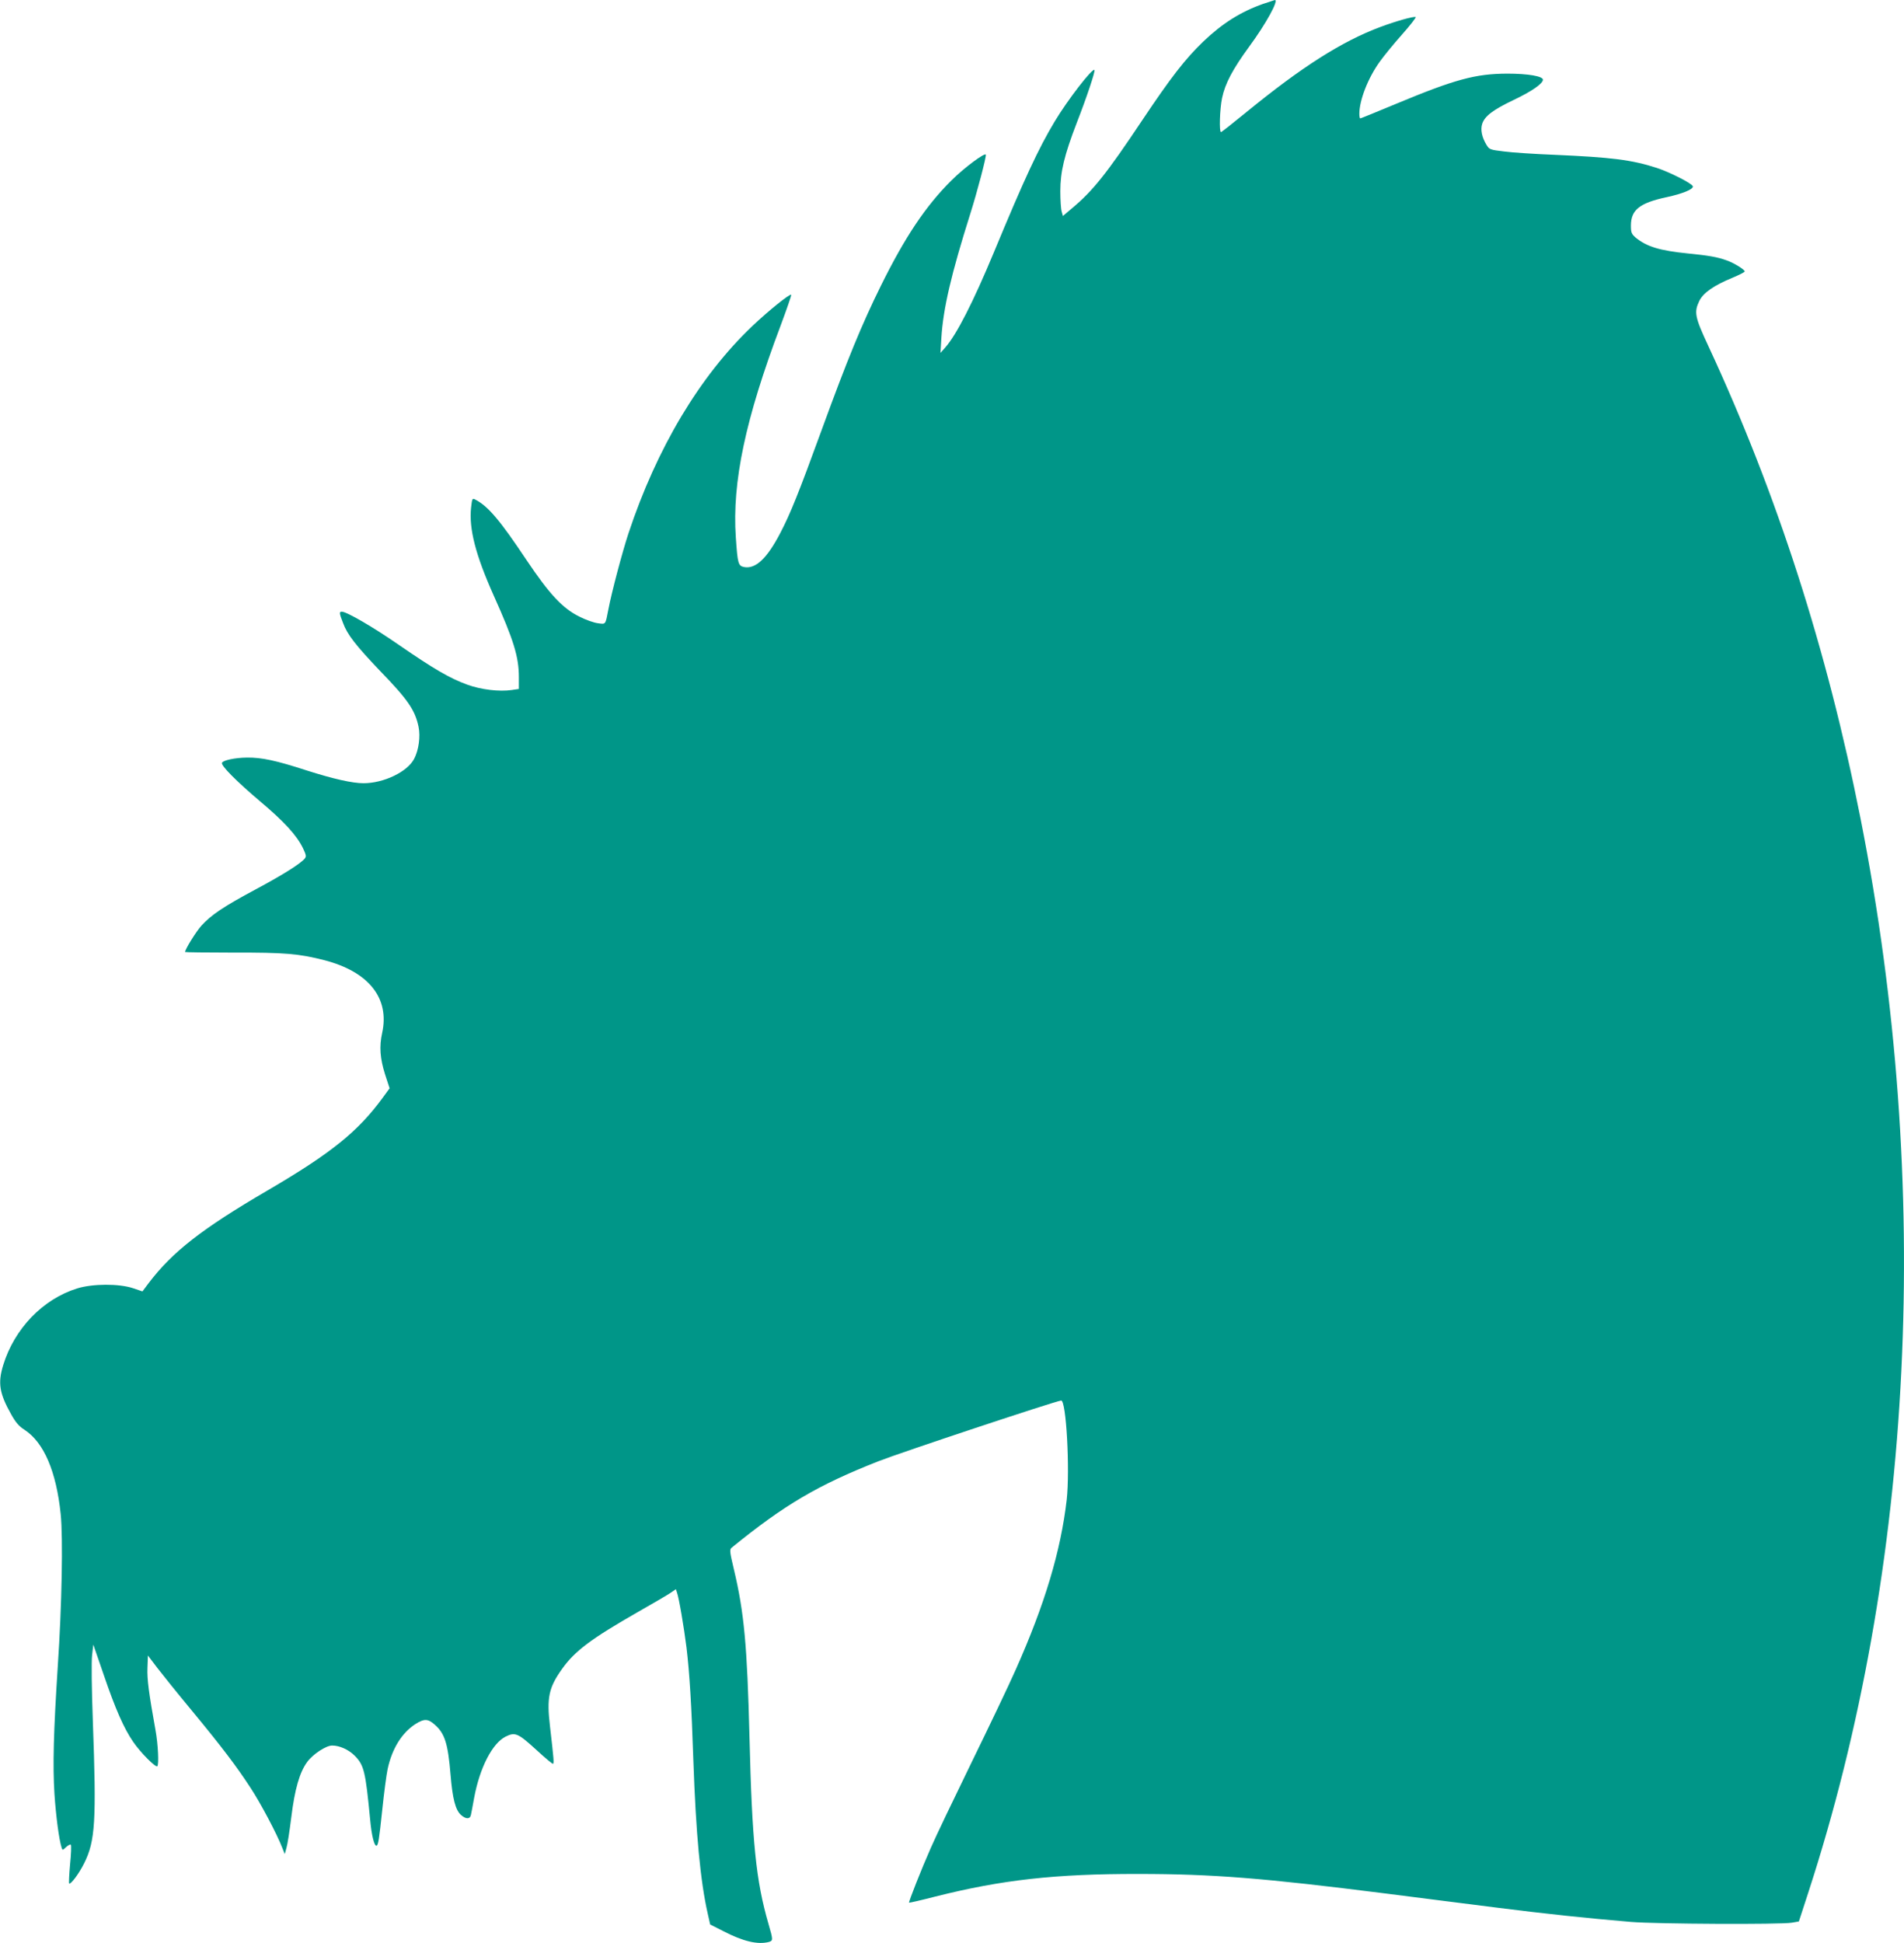
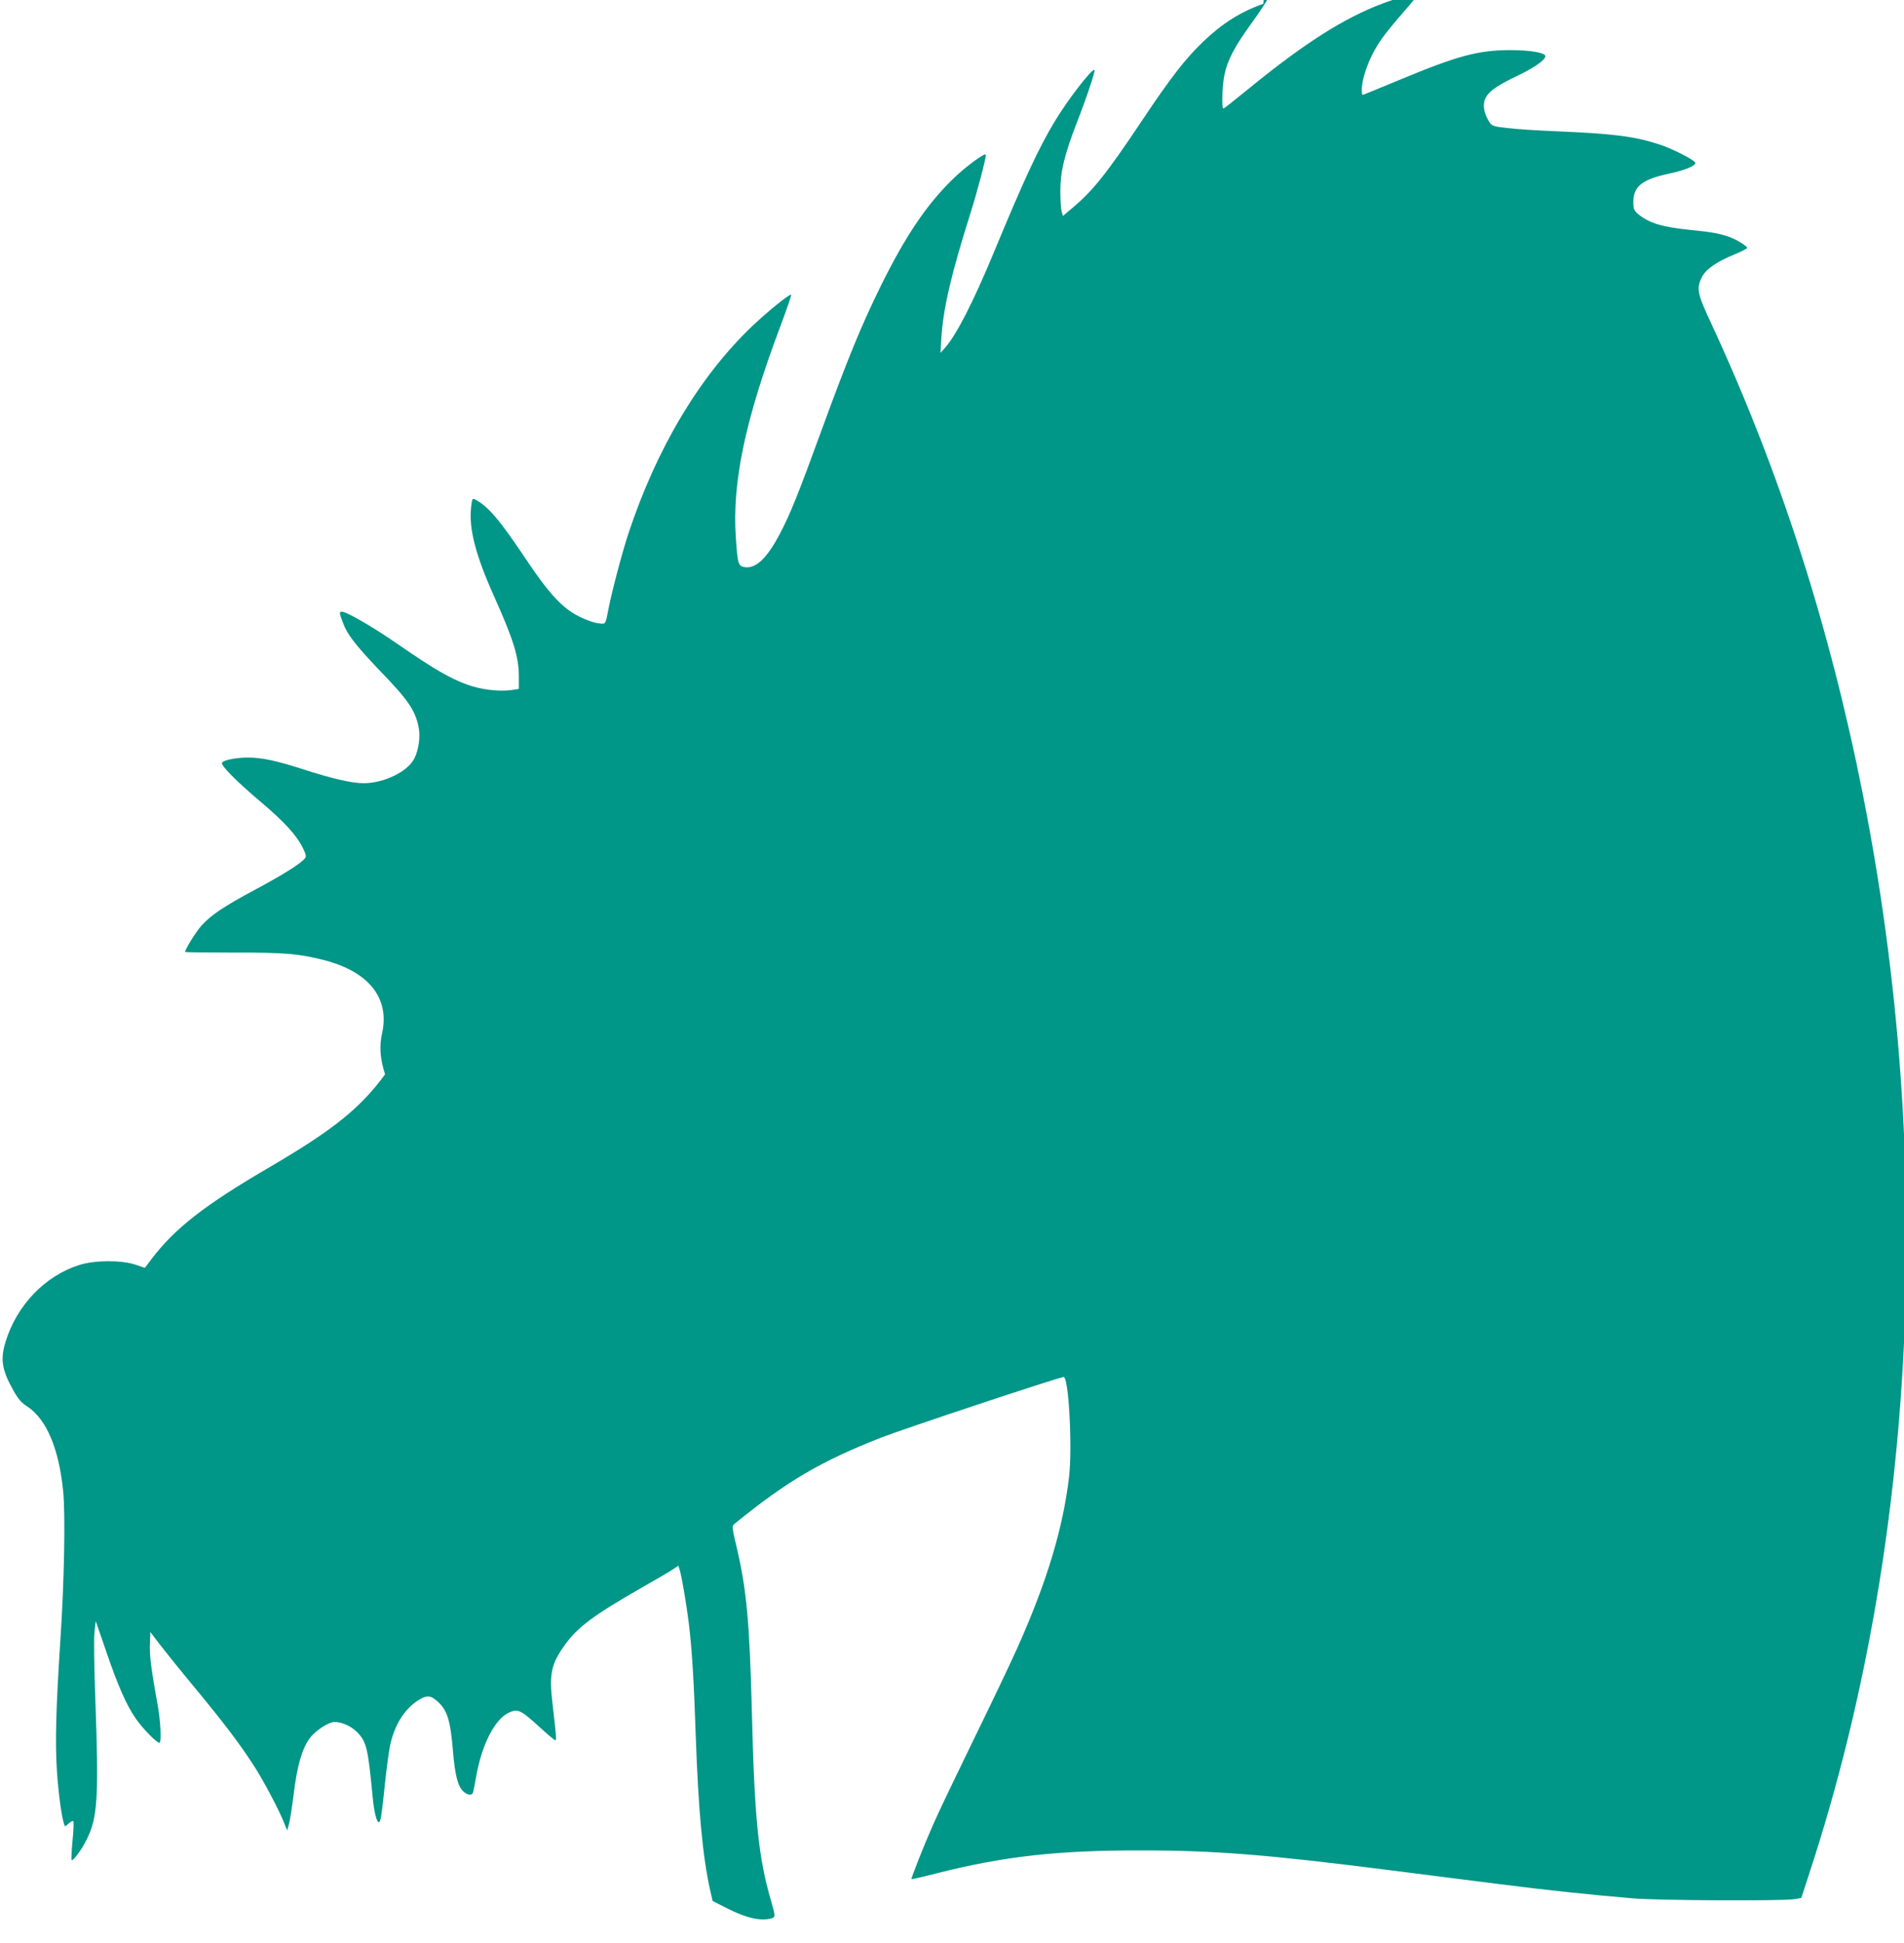
<svg xmlns="http://www.w3.org/2000/svg" version="1.0" width="1255pt" height="1280pt" viewBox="0 0 1255 1280" preserveAspectRatio="xMidYMid meet">
  <g transform="translate(0,1280) scale(0.1,-0.1)" fill="#009688" stroke="none">
-     <path d="M8327 12775 c-150 -53 -269 -128 -396 -249 -118 -113 -214 -237 -402 -518 -237 -355 -326 -466 -464 -581 l-59 -50 -8 29 c-5 16 -9 76 -9 134 0 128 26 237 108 450 66 169 124 343 117 349 -14 14 -178 -199 -262 -339 -106 -176 -201 -380 -400 -860 -137 -330 -248 -547 -322 -630 l-31 -35 6 100 c12 193 65 420 190 815 47 148 107 378 103 391 -5 16 -143 -86 -226 -169 -170 -168 -308 -375 -467 -697 -126 -256 -217 -476 -390 -950 -151 -414 -204 -546 -271 -675 -88 -169 -163 -240 -239 -226 -39 8 -43 20 -55 196 -25 363 63 780 295 1394 41 110 73 202 70 204 -8 9 -153 -108 -256 -206 -346 -329 -630 -803 -817 -1367 -40 -121 -111 -389 -132 -500 -20 -103 -16 -98 -69 -91 -25 3 -80 22 -121 43 -111 54 -200 150 -350 374 -175 262 -252 353 -336 397 -21 11 -22 9 -29 -52 -15 -140 30 -313 149 -579 132 -294 166 -404 166 -539 l0 -77 -47 -7 c-82 -12 -202 2 -295 36 -112 41 -218 102 -447 260 -173 120 -346 220 -378 220 -18 0 -17 -10 8 -74 28 -77 84 -148 245 -317 183 -189 230 -257 253 -368 13 -63 1 -153 -29 -210 -44 -86 -201 -161 -334 -161 -73 0 -198 28 -374 84 -203 66 -298 86 -394 85 -80 -1 -159 -18 -165 -35 -6 -19 95 -121 251 -253 159 -134 241 -223 283 -309 21 -44 23 -55 12 -68 -29 -35 -144 -107 -323 -203 -213 -114 -293 -168 -358 -239 -36 -40 -108 -156 -108 -174 0 -2 143 -4 318 -4 339 1 432 -7 600 -50 293 -76 431 -250 381 -479 -20 -90 -14 -168 19 -273 l30 -92 -46 -63 c-163 -223 -341 -366 -762 -612 -430 -251 -624 -403 -779 -607 l-42 -56 -62 21 c-93 31 -266 30 -367 -1 -227 -70 -415 -265 -489 -506 -36 -118 -25 -186 52 -323 30 -54 52 -80 89 -103 127 -83 209 -274 238 -555 16 -155 8 -600 -19 -1000 -28 -433 -34 -656 -22 -845 10 -148 30 -299 47 -352 6 -19 7 -19 30 3 13 12 27 19 31 16 4 -4 2 -62 -5 -129 -6 -67 -9 -124 -6 -127 9 -9 65 65 99 134 73 146 81 276 57 935 -8 218 -10 393 -5 435 l8 70 69 -200 c76 -223 133 -353 194 -441 47 -69 148 -171 159 -160 11 11 5 144 -12 237 -44 245 -56 335 -53 411 l3 81 60 -79 c33 -43 135 -170 228 -282 204 -247 296 -369 388 -510 67 -101 177 -310 210 -397 l16 -40 11 40 c7 22 21 113 32 202 23 187 55 297 105 365 37 51 124 108 164 108 49 0 107 -26 147 -65 64 -64 73 -103 104 -425 9 -99 26 -170 41 -170 12 0 18 41 39 240 11 107 27 227 35 265 29 135 94 239 184 297 57 36 82 35 126 -4 67 -58 88 -125 105 -333 13 -155 32 -228 67 -261 33 -30 61 -31 67 -1 3 12 12 62 21 111 37 200 120 361 208 405 63 31 81 23 205 -90 53 -49 101 -89 106 -89 9 0 7 23 -19 248 -22 188 -8 254 80 377 84 118 189 197 500 375 99 56 196 113 215 126 l35 24 7 -21 c13 -34 47 -234 63 -364 20 -167 33 -378 45 -740 17 -487 46 -797 95 -1013 l16 -71 87 -44 c131 -68 227 -90 300 -71 28 8 28 14 -3 120 -82 282 -108 538 -125 1234 -15 597 -35 816 -102 1098 -28 118 -30 133 -16 145 349 284 569 413 968 570 145 57 1153 392 1204 400 34 6 59 -457 37 -654 -39 -337 -144 -688 -336 -1119 -45 -102 -177 -378 -293 -615 -115 -236 -236 -488 -267 -560 -62 -140 -147 -356 -143 -360 2 -2 80 16 173 40 437 110 789 150 1340 149 488 0 824 -27 1630 -129 237 -30 570 -73 740 -94 308 -39 579 -68 875 -93 171 -14 984 -18 1061 -5 l46 8 61 187 c700 2147 823 4661 346 7077 -220 1113 -550 2139 -1003 3114 -90 193 -96 224 -60 299 26 53 96 102 218 152 45 19 81 37 81 42 0 12 -71 56 -120 73 -61 22 -120 32 -252 45 -189 19 -274 45 -347 105 -27 24 -31 33 -31 79 0 103 57 149 235 187 107 23 179 53 173 72 -6 19 -154 94 -238 121 -163 53 -301 70 -672 86 -130 5 -280 15 -333 22 -93 11 -98 13 -116 42 -31 50 -42 102 -29 141 17 51 72 92 206 156 118 56 194 108 194 134 0 23 -99 40 -235 40 -210 -1 -344 -37 -733 -199 -127 -53 -233 -96 -236 -96 -3 0 -6 13 -6 30 0 90 57 236 134 343 24 34 89 114 145 177 56 63 97 116 92 118 -15 5 -129 -27 -231 -65 -255 -95 -519 -263 -885 -562 -88 -72 -163 -131 -167 -131 -13 0 -8 152 7 224 20 96 70 190 179 339 111 151 197 308 169 307 -4 -1 -38 -12 -76 -25z" />
+     <path d="M8327 12775 c-150 -53 -269 -128 -396 -249 -118 -113 -214 -237 -402 -518 -237 -355 -326 -466 -464 -581 l-59 -50 -8 29 c-5 16 -9 76 -9 134 0 128 26 237 108 450 66 169 124 343 117 349 -14 14 -178 -199 -262 -339 -106 -176 -201 -380 -400 -860 -137 -330 -248 -547 -322 -630 l-31 -35 6 100 c12 193 65 420 190 815 47 148 107 378 103 391 -5 16 -143 -86 -226 -169 -170 -168 -308 -375 -467 -697 -126 -256 -217 -476 -390 -950 -151 -414 -204 -546 -271 -675 -88 -169 -163 -240 -239 -226 -39 8 -43 20 -55 196 -25 363 63 780 295 1394 41 110 73 202 70 204 -8 9 -153 -108 -256 -206 -346 -329 -630 -803 -817 -1367 -40 -121 -111 -389 -132 -500 -20 -103 -16 -98 -69 -91 -25 3 -80 22 -121 43 -111 54 -200 150 -350 374 -175 262 -252 353 -336 397 -21 11 -22 9 -29 -52 -15 -140 30 -313 149 -579 132 -294 166 -404 166 -539 l0 -77 -47 -7 c-82 -12 -202 2 -295 36 -112 41 -218 102 -447 260 -173 120 -346 220 -378 220 -18 0 -17 -10 8 -74 28 -77 84 -148 245 -317 183 -189 230 -257 253 -368 13 -63 1 -153 -29 -210 -44 -86 -201 -161 -334 -161 -73 0 -198 28 -374 84 -203 66 -298 86 -394 85 -80 -1 -159 -18 -165 -35 -6 -19 95 -121 251 -253 159 -134 241 -223 283 -309 21 -44 23 -55 12 -68 -29 -35 -144 -107 -323 -203 -213 -114 -293 -168 -358 -239 -36 -40 -108 -156 -108 -174 0 -2 143 -4 318 -4 339 1 432 -7 600 -50 293 -76 431 -250 381 -479 -20 -90 -14 -168 19 -273 c-163 -223 -341 -366 -762 -612 -430 -251 -624 -403 -779 -607 l-42 -56 -62 21 c-93 31 -266 30 -367 -1 -227 -70 -415 -265 -489 -506 -36 -118 -25 -186 52 -323 30 -54 52 -80 89 -103 127 -83 209 -274 238 -555 16 -155 8 -600 -19 -1000 -28 -433 -34 -656 -22 -845 10 -148 30 -299 47 -352 6 -19 7 -19 30 3 13 12 27 19 31 16 4 -4 2 -62 -5 -129 -6 -67 -9 -124 -6 -127 9 -9 65 65 99 134 73 146 81 276 57 935 -8 218 -10 393 -5 435 l8 70 69 -200 c76 -223 133 -353 194 -441 47 -69 148 -171 159 -160 11 11 5 144 -12 237 -44 245 -56 335 -53 411 l3 81 60 -79 c33 -43 135 -170 228 -282 204 -247 296 -369 388 -510 67 -101 177 -310 210 -397 l16 -40 11 40 c7 22 21 113 32 202 23 187 55 297 105 365 37 51 124 108 164 108 49 0 107 -26 147 -65 64 -64 73 -103 104 -425 9 -99 26 -170 41 -170 12 0 18 41 39 240 11 107 27 227 35 265 29 135 94 239 184 297 57 36 82 35 126 -4 67 -58 88 -125 105 -333 13 -155 32 -228 67 -261 33 -30 61 -31 67 -1 3 12 12 62 21 111 37 200 120 361 208 405 63 31 81 23 205 -90 53 -49 101 -89 106 -89 9 0 7 23 -19 248 -22 188 -8 254 80 377 84 118 189 197 500 375 99 56 196 113 215 126 l35 24 7 -21 c13 -34 47 -234 63 -364 20 -167 33 -378 45 -740 17 -487 46 -797 95 -1013 l16 -71 87 -44 c131 -68 227 -90 300 -71 28 8 28 14 -3 120 -82 282 -108 538 -125 1234 -15 597 -35 816 -102 1098 -28 118 -30 133 -16 145 349 284 569 413 968 570 145 57 1153 392 1204 400 34 6 59 -457 37 -654 -39 -337 -144 -688 -336 -1119 -45 -102 -177 -378 -293 -615 -115 -236 -236 -488 -267 -560 -62 -140 -147 -356 -143 -360 2 -2 80 16 173 40 437 110 789 150 1340 149 488 0 824 -27 1630 -129 237 -30 570 -73 740 -94 308 -39 579 -68 875 -93 171 -14 984 -18 1061 -5 l46 8 61 187 c700 2147 823 4661 346 7077 -220 1113 -550 2139 -1003 3114 -90 193 -96 224 -60 299 26 53 96 102 218 152 45 19 81 37 81 42 0 12 -71 56 -120 73 -61 22 -120 32 -252 45 -189 19 -274 45 -347 105 -27 24 -31 33 -31 79 0 103 57 149 235 187 107 23 179 53 173 72 -6 19 -154 94 -238 121 -163 53 -301 70 -672 86 -130 5 -280 15 -333 22 -93 11 -98 13 -116 42 -31 50 -42 102 -29 141 17 51 72 92 206 156 118 56 194 108 194 134 0 23 -99 40 -235 40 -210 -1 -344 -37 -733 -199 -127 -53 -233 -96 -236 -96 -3 0 -6 13 -6 30 0 90 57 236 134 343 24 34 89 114 145 177 56 63 97 116 92 118 -15 5 -129 -27 -231 -65 -255 -95 -519 -263 -885 -562 -88 -72 -163 -131 -167 -131 -13 0 -8 152 7 224 20 96 70 190 179 339 111 151 197 308 169 307 -4 -1 -38 -12 -76 -25z" />
  </g>
</svg>